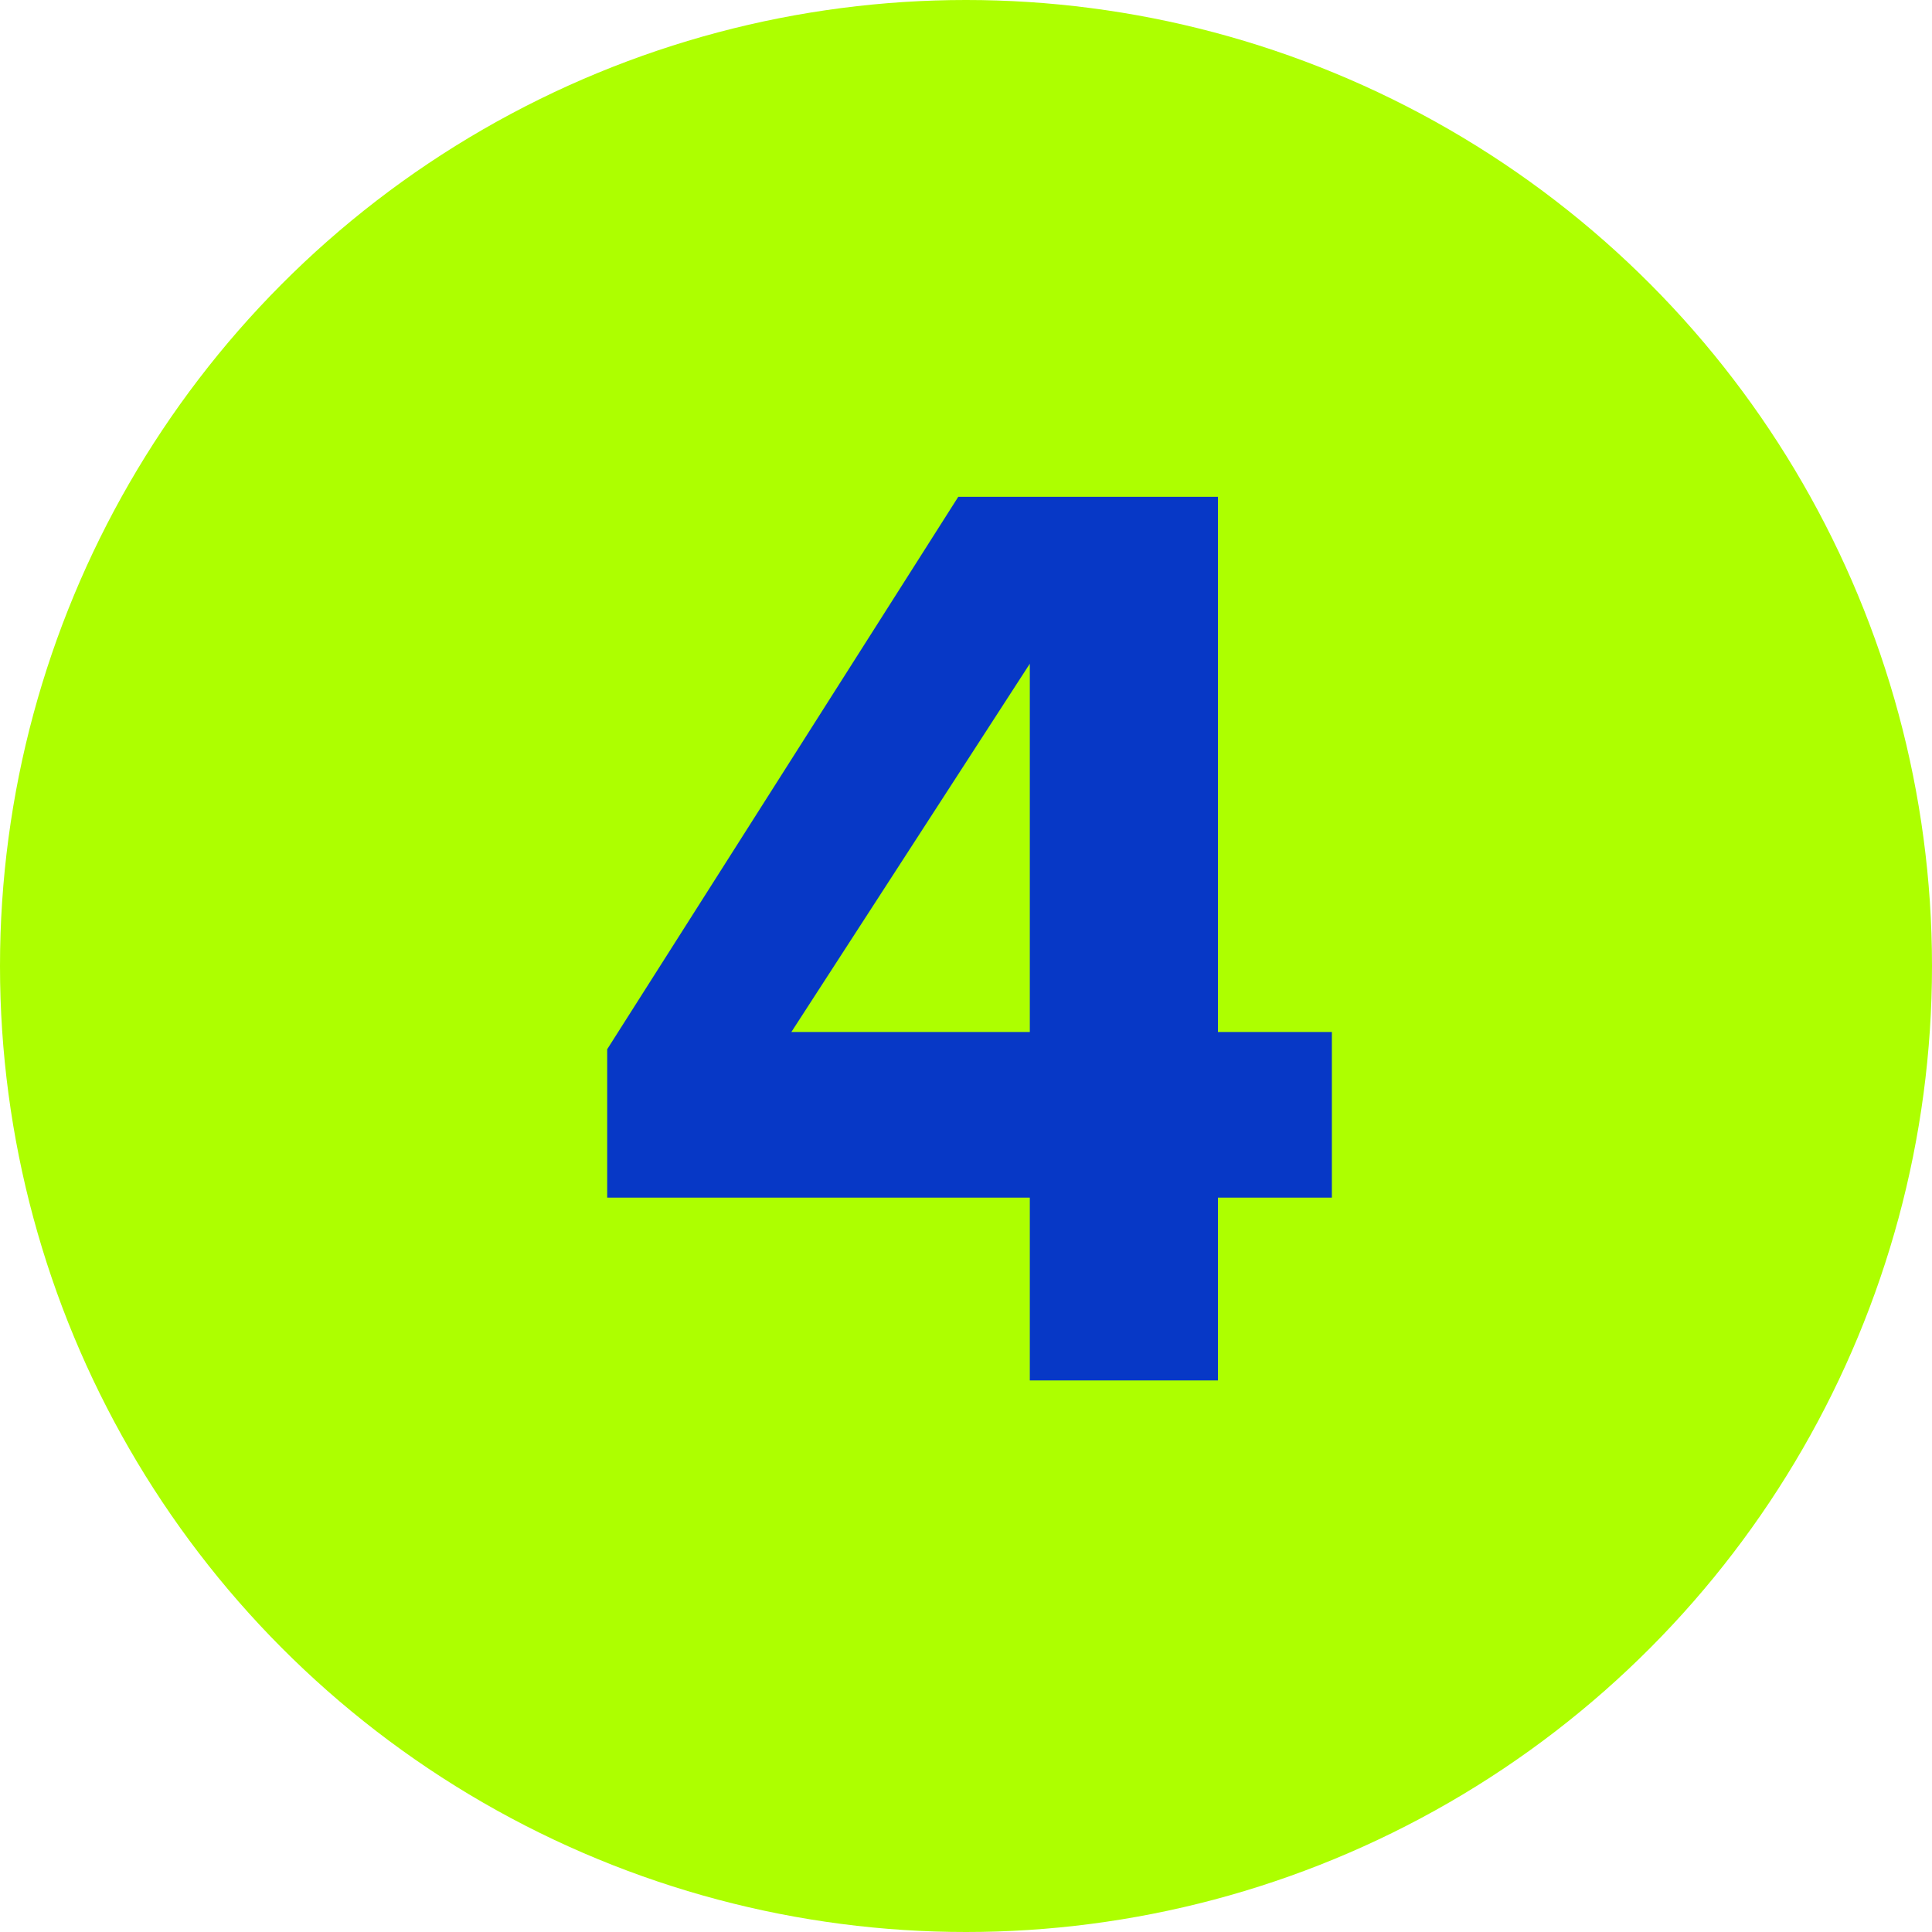
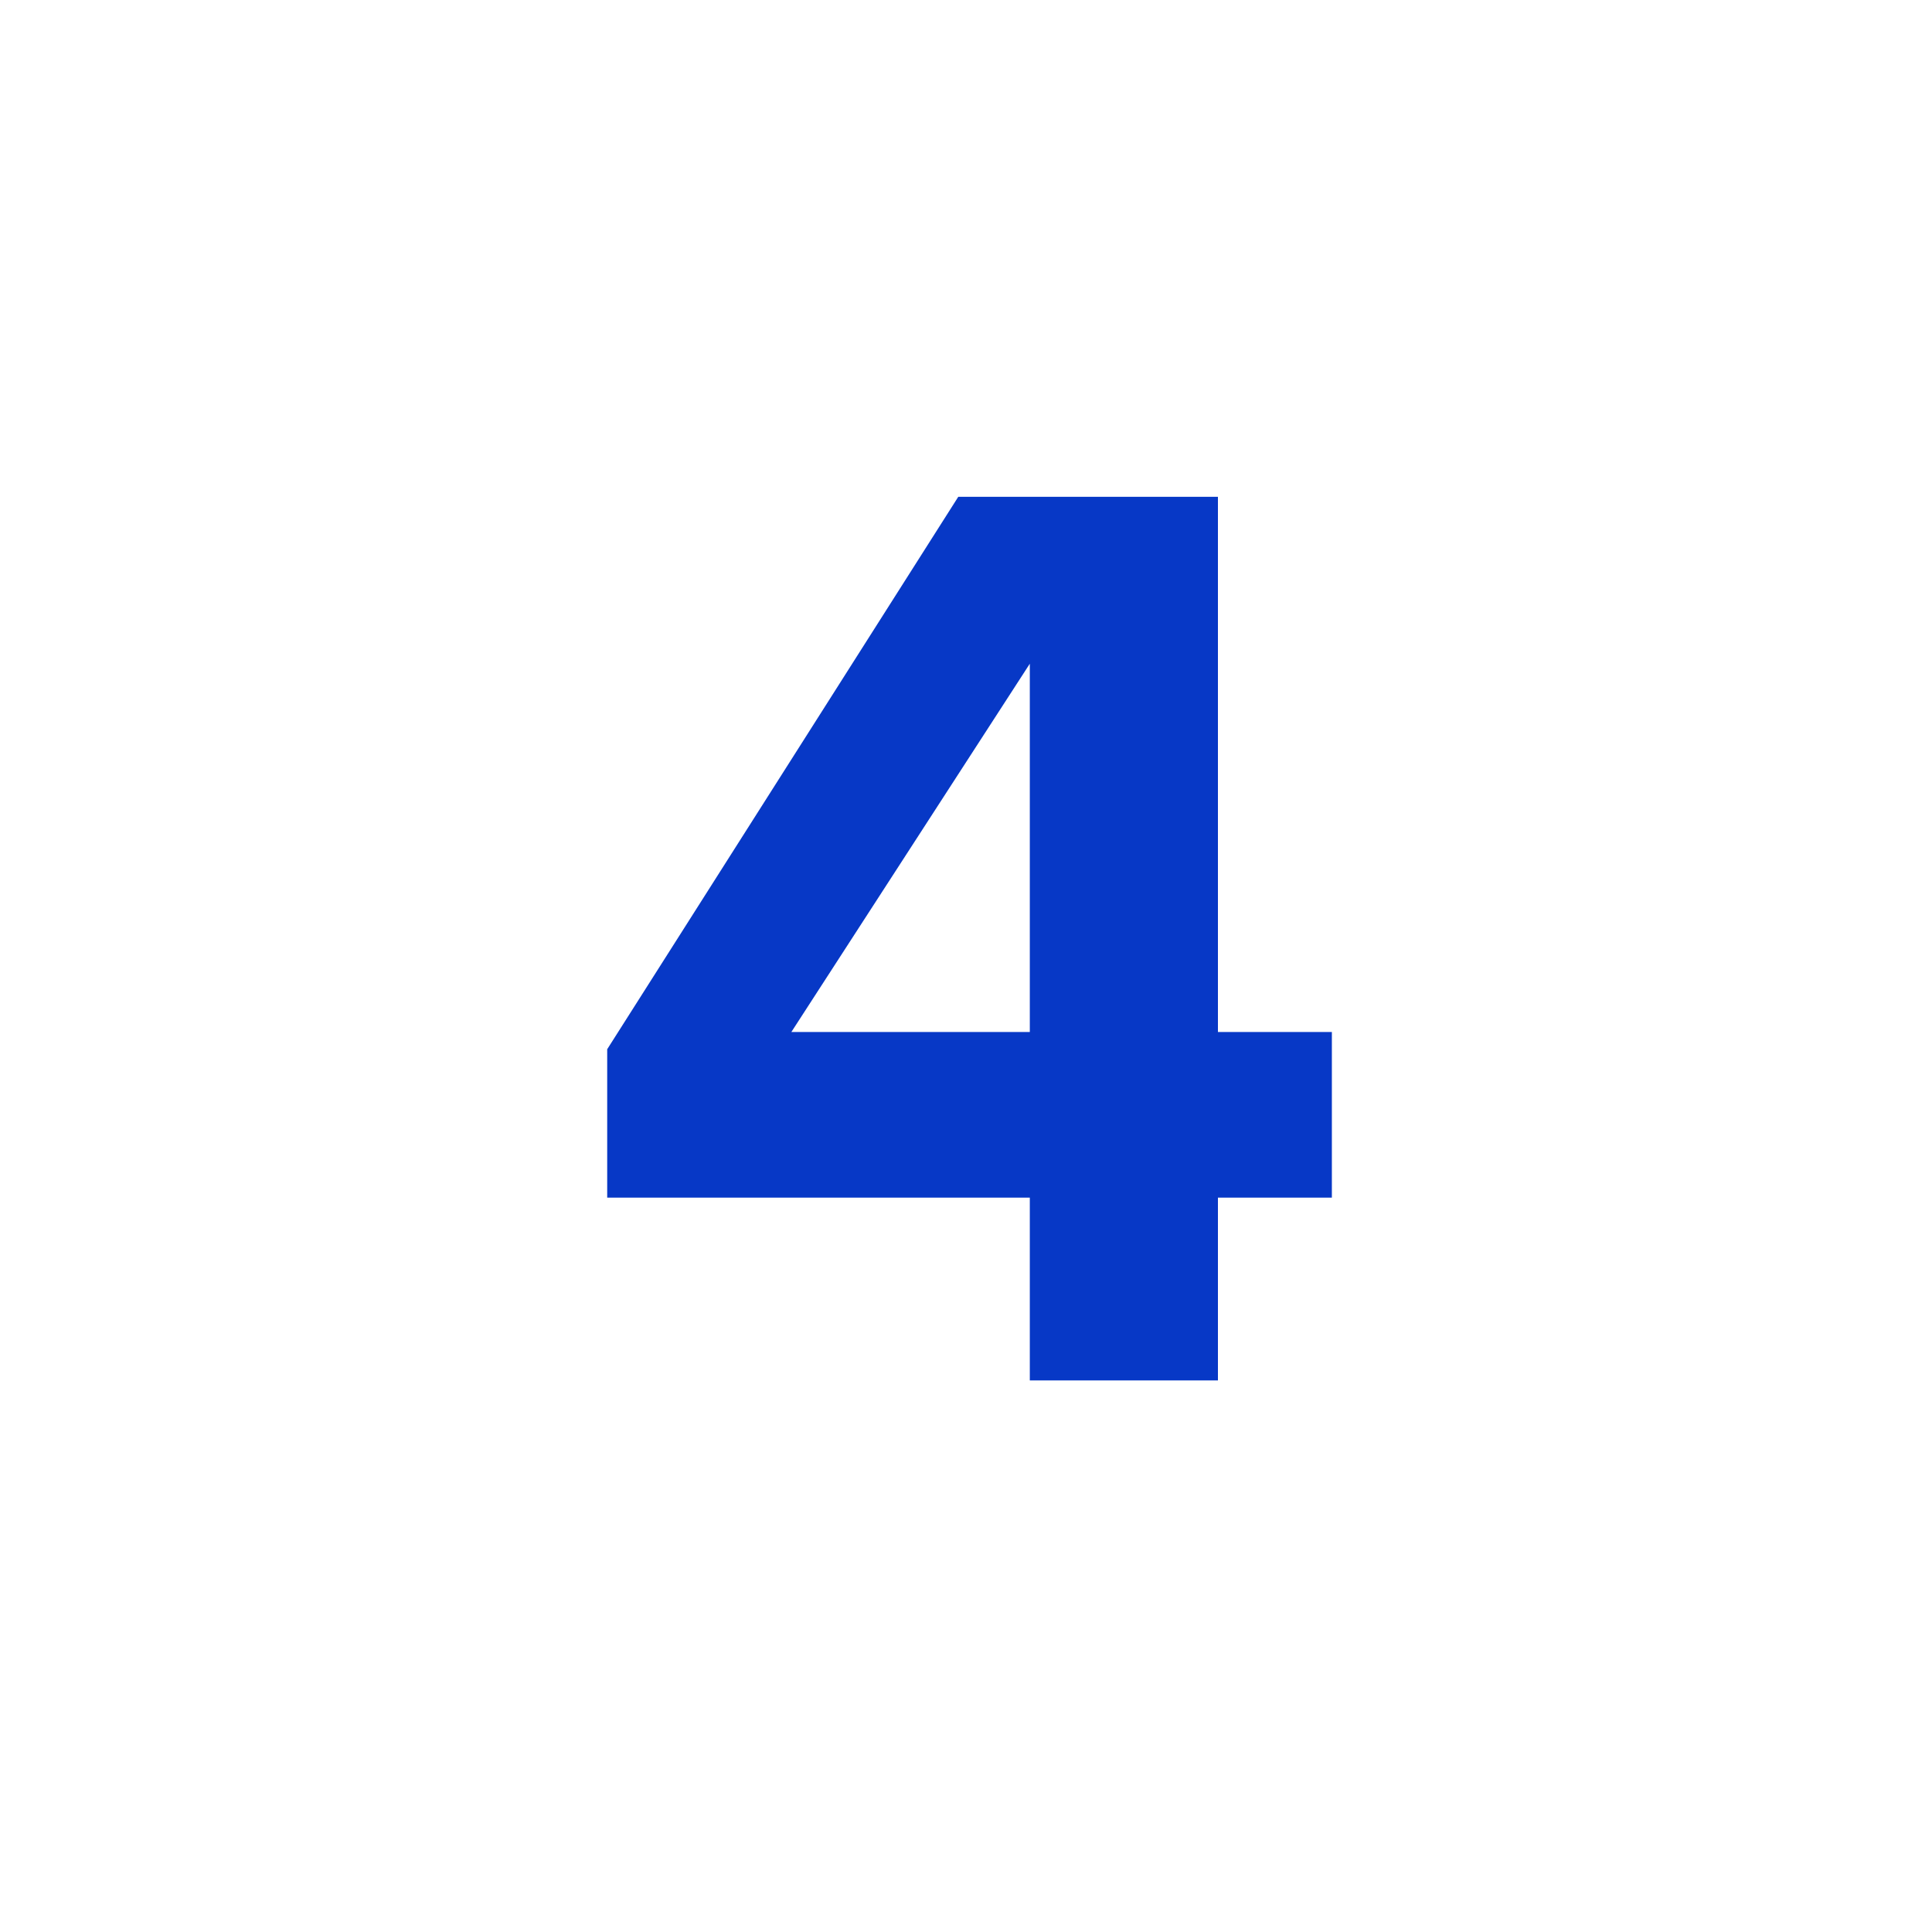
<svg xmlns="http://www.w3.org/2000/svg" width="35" height="35" viewBox="0 0 35 35" fill="none">
-   <circle cx="17.5" cy="17.5" r="17.5" fill="#ADFF00" />
  <path d="M22.064 25.008H18.656V21.696H11V19.008L17.36 9H22.064V18.696H24.128V21.696H22.064V25.008ZM18.656 18.696V12.024L14.336 18.696H18.656Z" fill="#0738C6" />
</svg>